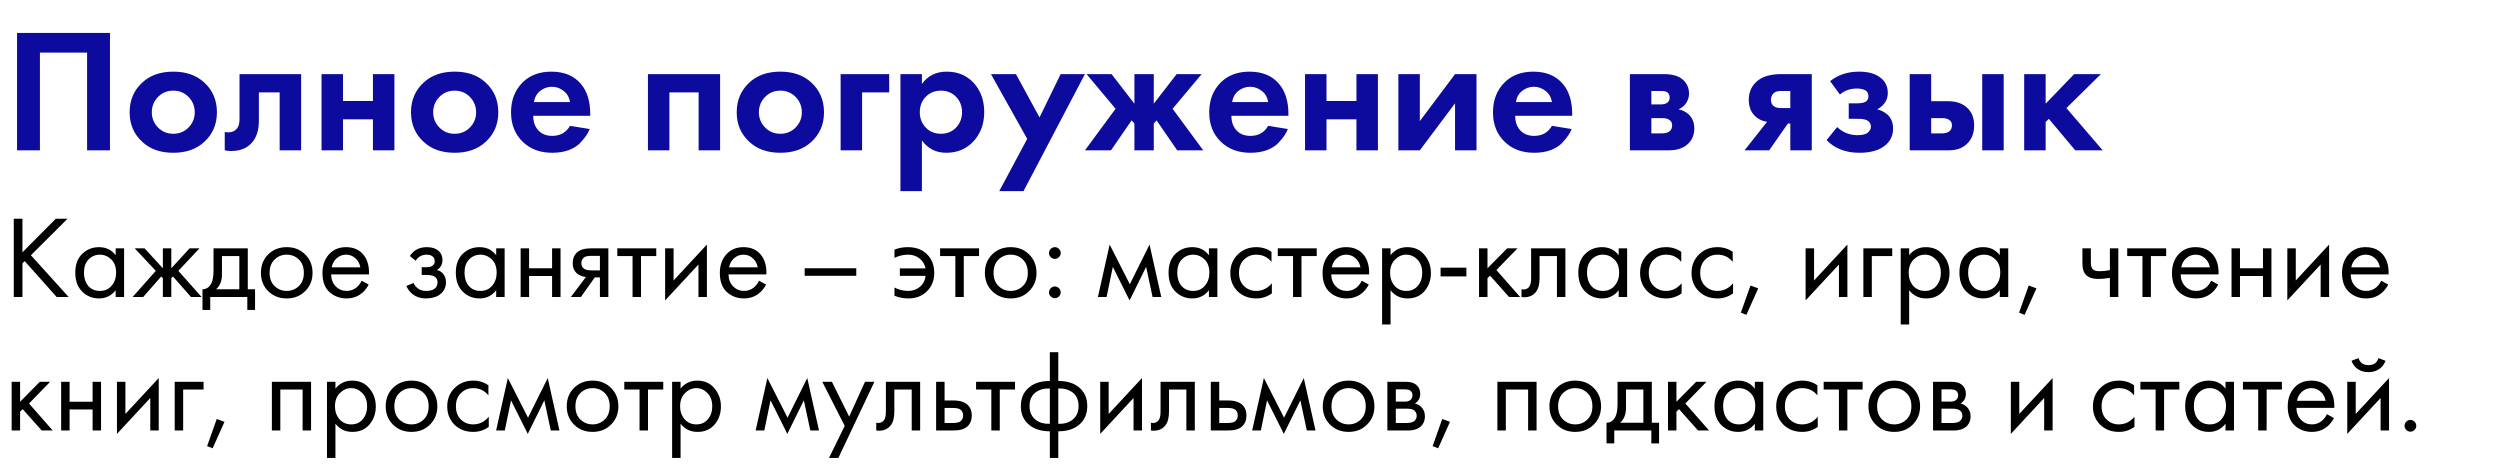
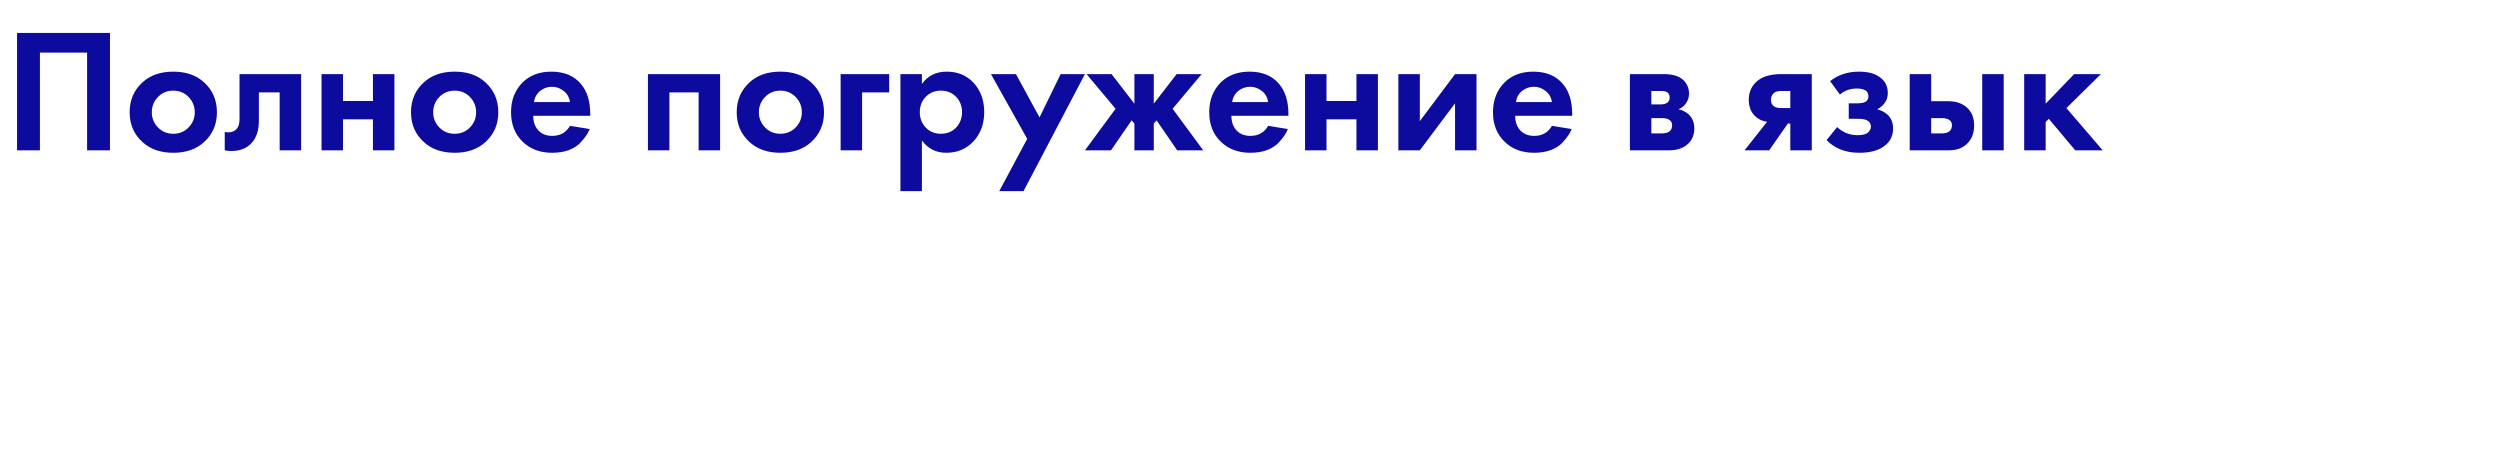
<svg xmlns="http://www.w3.org/2000/svg" width="487" height="91" viewBox="0 0 487 91" fill="none">
  <path d="M3.321 6.413H21.423V29.281H16.966V10.253H7.778V29.281H3.321V6.413ZM27.756 16.047C29.264 14.653 31.264 13.956 33.756 13.956C36.247 13.956 38.247 14.653 39.756 16.047C41.424 17.555 42.258 19.498 42.258 21.875C42.258 24.23 41.424 26.161 39.756 27.67C38.247 29.064 36.247 29.761 33.756 29.761C31.264 29.761 29.264 29.064 27.756 27.67C26.087 26.161 25.253 24.23 25.253 21.875C25.253 19.498 26.087 17.555 27.756 16.047ZM30.773 24.824C31.573 25.647 32.567 26.058 33.756 26.058C34.944 26.058 35.938 25.647 36.738 24.824C37.538 24.001 37.938 23.018 37.938 21.875C37.938 20.71 37.538 19.715 36.738 18.893C35.938 18.07 34.944 17.658 33.756 17.658C32.567 17.658 31.573 18.07 30.773 18.893C29.973 19.715 29.573 20.71 29.573 21.875C29.573 23.018 29.973 24.001 30.773 24.824ZM58.659 14.435V29.281H54.476V18.001H50.431V23.453C50.431 25.373 49.962 26.835 49.025 27.841C48.088 28.893 46.751 29.418 45.014 29.418C44.556 29.418 44.145 29.373 43.779 29.281V25.715C44.054 25.761 44.271 25.784 44.431 25.784C45.185 25.784 45.756 25.544 46.145 25.064C46.488 24.653 46.659 24.024 46.659 23.178V14.435H58.659ZM62.636 29.281V14.435H66.819V19.681H72.648V14.435H76.831V29.281H72.648V23.247H66.819V29.281H62.636ZM82.566 16.047C84.074 14.653 86.074 13.956 88.566 13.956C91.057 13.956 93.057 14.653 94.566 16.047C96.234 17.555 97.069 19.498 97.069 21.875C97.069 24.23 96.234 26.161 94.566 27.67C93.057 29.064 91.057 29.761 88.566 29.761C86.074 29.761 84.074 29.064 82.566 27.67C80.897 26.161 80.063 24.23 80.063 21.875C80.063 19.498 80.897 17.555 82.566 16.047ZM85.583 24.824C86.383 25.647 87.377 26.058 88.566 26.058C89.754 26.058 90.749 25.647 91.549 24.824C92.349 24.001 92.749 23.018 92.749 21.875C92.749 20.71 92.349 19.715 91.549 18.893C90.749 18.07 89.754 17.658 88.566 17.658C87.377 17.658 86.383 18.07 85.583 18.893C84.783 19.715 84.383 20.71 84.383 21.875C84.383 23.018 84.783 24.001 85.583 24.824ZM111.035 24.515L114.875 25.133C114.715 25.544 114.498 25.956 114.224 26.367C113.972 26.756 113.572 27.247 113.024 27.841C112.475 28.413 111.732 28.881 110.795 29.247C109.858 29.59 108.784 29.761 107.572 29.761C105.241 29.761 103.344 29.064 101.881 27.67C100.327 26.207 99.55 24.276 99.55 21.875C99.55 19.498 100.304 17.555 101.812 16.047C103.23 14.653 105.092 13.956 107.401 13.956C109.915 13.956 111.847 14.767 113.195 16.39C114.384 17.807 114.978 19.75 114.978 22.218V22.561H103.87C103.87 23.567 104.11 24.401 104.59 25.064C105.275 26.001 106.27 26.47 107.572 26.47C109.127 26.47 110.281 25.818 111.035 24.515ZM104.007 19.887H111.035C110.875 18.927 110.452 18.195 109.767 17.693C109.104 17.167 108.35 16.904 107.504 16.904C106.681 16.904 105.927 17.167 105.241 17.693C104.578 18.218 104.167 18.95 104.007 19.887ZM126.219 14.435H140.276V29.281H136.093V18.001H130.402V29.281H126.219V14.435ZM146.014 16.047C147.523 14.653 149.523 13.956 152.014 13.956C154.506 13.956 156.506 14.653 158.014 16.047C159.683 17.555 160.517 19.498 160.517 21.875C160.517 24.23 159.683 26.161 158.014 27.67C156.506 29.064 154.506 29.761 152.014 29.761C149.523 29.761 147.523 29.064 146.014 27.67C144.346 26.161 143.512 24.23 143.512 21.875C143.512 19.498 144.346 17.555 146.014 16.047ZM149.032 24.824C149.832 25.647 150.826 26.058 152.014 26.058C153.203 26.058 154.197 25.647 154.997 24.824C155.797 24.001 156.197 23.018 156.197 21.875C156.197 20.71 155.797 19.715 154.997 18.893C154.197 18.07 153.203 17.658 152.014 17.658C150.826 17.658 149.832 18.07 149.032 18.893C148.232 19.715 147.832 20.71 147.832 21.875C147.832 23.018 148.232 24.001 149.032 24.824ZM163.753 29.281V14.435H173.215V18.001H167.935V29.281H163.753ZM179.587 27.361V37.236H175.404V14.435H179.587V16.355C180.73 14.755 182.341 13.956 184.421 13.956C186.593 13.956 188.353 14.698 189.701 16.184C191.05 17.67 191.724 19.555 191.724 21.841C191.724 24.127 191.027 26.024 189.633 27.533C188.261 29.018 186.49 29.761 184.319 29.761C182.33 29.761 180.753 28.961 179.587 27.361ZM186.239 18.858C185.461 18.058 184.479 17.658 183.29 17.658C182.101 17.658 181.119 18.058 180.341 18.858C179.564 19.658 179.176 20.653 179.176 21.841C179.176 23.03 179.564 24.035 180.341 24.858C181.119 25.658 182.101 26.058 183.29 26.058C184.479 26.058 185.461 25.658 186.239 24.858C187.016 24.035 187.404 23.03 187.404 21.841C187.404 20.653 187.016 19.658 186.239 18.858ZM194.649 37.236L200.101 27.053L193.038 14.435H197.906L202.501 22.87L206.615 14.435H211.346L199.381 37.236H194.649ZM220.984 14.435H224.755V20.195L229.212 14.435H234.081L228.424 21.19L234.389 29.281H229.315L225.304 23.453L224.755 24.07V29.281H220.984V24.07L220.435 23.453L216.424 29.281H211.349L217.315 21.19L211.658 14.435H216.527L220.984 20.195V14.435ZM247.04 24.515L250.88 25.133C250.72 25.544 250.503 25.956 250.228 26.367C249.977 26.756 249.577 27.247 249.028 27.841C248.48 28.413 247.737 28.881 246.8 29.247C245.863 29.59 244.788 29.761 243.577 29.761C241.245 29.761 239.348 29.064 237.885 27.67C236.331 26.207 235.554 24.276 235.554 21.875C235.554 19.498 236.308 17.555 237.817 16.047C239.234 14.653 241.097 13.956 243.405 13.956C245.92 13.956 247.851 14.767 249.2 16.39C250.388 17.807 250.983 19.75 250.983 22.218V22.561H239.874C239.874 23.567 240.114 24.401 240.594 25.064C241.28 26.001 242.274 26.47 243.577 26.47C245.131 26.47 246.285 25.818 247.04 24.515ZM240.011 19.887H247.04C246.88 18.927 246.457 18.195 245.771 17.693C245.108 17.167 244.354 16.904 243.508 16.904C242.685 16.904 241.931 17.167 241.245 17.693C240.583 18.218 240.171 18.95 240.011 19.887ZM254.221 29.281V14.435H258.404V19.681H264.233V14.435H268.416V29.281H264.233V23.247H258.404V29.281H254.221ZM272.402 14.435H276.585V23.59L283.442 14.435H287.625V29.281H283.442V20.127L276.585 29.281H272.402V14.435ZM302.319 24.515L306.159 25.133C305.999 25.544 305.782 25.956 305.507 26.367C305.256 26.756 304.856 27.247 304.307 27.841C303.759 28.413 303.016 28.881 302.079 29.247C301.142 29.59 300.067 29.761 298.856 29.761C296.524 29.761 294.627 29.064 293.164 27.67C291.61 26.207 290.833 24.276 290.833 21.875C290.833 19.498 291.587 17.555 293.096 16.047C294.513 14.653 296.376 13.956 298.684 13.956C301.199 13.956 303.13 14.767 304.479 16.39C305.667 17.807 306.262 19.75 306.262 22.218V22.561H295.153C295.153 23.567 295.393 24.401 295.873 25.064C296.559 26.001 297.553 26.47 298.856 26.47C300.41 26.47 301.564 25.818 302.319 24.515ZM295.29 19.887H302.319C302.159 18.927 301.736 18.195 301.05 17.693C300.387 17.167 299.633 16.904 298.787 16.904C297.964 16.904 297.21 17.167 296.524 17.693C295.862 18.218 295.45 18.95 295.29 19.887ZM317.503 14.435H324.051C325.628 14.435 326.805 14.733 327.583 15.327C328.543 16.058 329.023 17.03 329.023 18.241C329.023 18.881 328.84 19.487 328.474 20.058C328.131 20.607 327.628 21.018 326.965 21.293C327.697 21.43 328.348 21.75 328.92 22.253C329.674 22.938 330.051 23.864 330.051 25.03C330.051 26.424 329.525 27.521 328.474 28.321C327.605 28.961 326.497 29.281 325.148 29.281H317.503V14.435ZM321.685 20.333H323.605C324.04 20.333 324.405 20.241 324.703 20.058C325.068 19.83 325.251 19.487 325.251 19.03C325.251 18.55 325.091 18.195 324.771 17.967C324.543 17.807 324.131 17.727 323.537 17.727H321.685V20.333ZM321.685 25.99H323.64C324.348 25.99 324.863 25.864 325.183 25.613C325.548 25.338 325.731 24.938 325.731 24.413C325.731 23.933 325.548 23.578 325.183 23.35C324.863 23.121 324.383 23.007 323.743 23.007H321.685V25.99ZM339.838 29.281L344.227 23.727C343.267 23.59 342.467 23.201 341.827 22.561C341.049 21.784 340.661 20.733 340.661 19.407C340.661 17.875 341.255 16.63 342.444 15.67C343.495 14.847 345.027 14.435 347.038 14.435H352.935V29.281H348.752V24.07H348.272L344.638 29.281H339.838ZM348.752 21.053V17.727H346.935C346.295 17.727 345.827 17.864 345.529 18.138C345.164 18.481 344.981 18.916 344.981 19.441C344.981 19.99 345.164 20.401 345.529 20.675C345.849 20.927 346.318 21.053 346.935 21.053H348.752ZM358.42 18.413L356.5 15.807C358.054 14.573 359.928 13.956 362.122 13.956C363.791 13.956 365.105 14.287 366.065 14.95C367.185 15.704 367.745 16.756 367.745 18.104C367.745 19.476 367.06 20.538 365.688 21.293C366.42 21.476 367.071 21.807 367.642 22.287C368.397 22.973 368.774 23.887 368.774 25.03C368.774 26.47 368.202 27.613 367.06 28.458C365.917 29.327 364.294 29.761 362.191 29.761C359.54 29.761 357.414 28.938 355.814 27.293L357.871 24.756C358.991 25.807 360.317 26.333 361.848 26.333C362.808 26.333 363.482 26.161 363.871 25.818C364.26 25.476 364.454 25.087 364.454 24.653C364.454 24.104 364.191 23.693 363.665 23.418C363.3 23.235 362.705 23.144 361.882 23.144H360.134V20.127H361.814C362.568 20.127 363.117 20.013 363.46 19.784C363.802 19.555 363.974 19.213 363.974 18.756C363.974 17.75 363.22 17.247 361.711 17.247C360.431 17.247 359.334 17.636 358.42 18.413ZM372.011 14.435H376.194V19.715H379.451C381.189 19.715 382.514 20.218 383.429 21.224C384.183 22.024 384.56 23.087 384.56 24.413C384.56 26.035 384.034 27.293 382.983 28.184C382.137 28.916 381.029 29.281 379.657 29.281H372.011V14.435ZM376.194 25.99H378.149C378.857 25.99 379.371 25.864 379.691 25.613C380.057 25.338 380.24 24.938 380.24 24.413C380.24 23.933 380.057 23.578 379.691 23.35C379.371 23.121 378.891 23.007 378.251 23.007H376.194V25.99ZM386.137 14.435H390.32V29.281H386.137V14.435ZM394.311 14.435H398.493V20.195L404.048 14.435H409.259L402.539 21.053L409.602 29.281H404.253L399.111 23.144L398.493 23.761V29.281H394.311V14.435Z" fill="#0D0B9D" />
-   <path d="M4.372 42.614V49.151L10.863 42.614H13.149L6.018 49.722L13.378 57.859H11.046L4.806 50.865L4.372 51.299V57.859H2.681V42.614H4.372ZM22.529 49.722V48.374H24.174V57.859H22.529V56.534C21.706 57.6 20.624 58.134 19.283 58.134C18.003 58.134 16.913 57.692 16.015 56.808C15.115 55.924 14.666 54.69 14.666 53.105C14.666 51.551 15.108 50.339 15.992 49.471C16.891 48.587 17.988 48.145 19.283 48.145C20.654 48.145 21.736 48.671 22.529 49.722ZM19.466 49.608C18.597 49.608 17.858 49.92 17.249 50.545C16.654 51.155 16.357 52.008 16.357 53.105C16.357 54.157 16.632 55.017 17.18 55.688C17.744 56.343 18.506 56.671 19.466 56.671C20.426 56.671 21.188 56.328 21.752 55.642C22.331 54.956 22.62 54.118 22.62 53.128C22.62 52 22.3 51.132 21.66 50.522C21.02 49.913 20.289 49.608 19.466 49.608ZM31.726 48.374H33.371V52.259L36.937 48.374H38.857L34.743 52.762L39.269 57.859H37.212L33.691 53.859L33.371 54.179V57.859H31.726V54.179L31.406 53.859L27.886 57.859H25.829L30.354 52.762L26.24 48.374H28.16L31.726 52.259V48.374ZM41.593 48.374H48.267V56.351H49.685V60.374H48.176V57.859H40.953V60.374H39.445V56.351C40.237 56.336 40.824 55.924 41.205 55.117C41.464 54.583 41.593 53.745 41.593 52.602V48.374ZM46.622 56.351V49.882H43.239V53.448C43.239 54.713 42.858 55.68 42.096 56.351H46.622ZM59.444 56.717C58.499 57.661 57.303 58.134 55.855 58.134C54.408 58.134 53.204 57.661 52.244 56.717C51.299 55.772 50.827 54.583 50.827 53.151C50.827 51.703 51.299 50.507 52.244 49.562C53.204 48.617 54.408 48.145 55.855 48.145C57.303 48.145 58.499 48.617 59.444 49.562C60.404 50.507 60.884 51.703 60.884 53.151C60.884 54.583 60.404 55.772 59.444 56.717ZM58.209 50.545C57.569 49.92 56.785 49.608 55.855 49.608C54.926 49.608 54.133 49.928 53.478 50.568C52.838 51.193 52.518 52.054 52.518 53.151C52.518 54.248 52.846 55.109 53.501 55.734C54.156 56.358 54.941 56.671 55.855 56.671C56.77 56.671 57.554 56.358 58.209 55.734C58.865 55.109 59.192 54.248 59.192 53.151C59.192 52.038 58.865 51.17 58.209 50.545ZM70.448 54.682L71.819 55.437C71.499 56.046 71.11 56.556 70.653 56.968C69.785 57.745 68.733 58.134 67.499 58.134C66.219 58.134 65.114 57.722 64.185 56.899C63.27 56.061 62.813 54.819 62.813 53.174C62.813 51.726 63.225 50.53 64.047 49.585C64.886 48.625 66.006 48.145 67.407 48.145C68.992 48.145 70.189 48.724 70.996 49.882C71.636 50.797 71.933 51.985 71.888 53.448H64.505C64.52 54.408 64.817 55.185 65.396 55.779C65.975 56.374 66.684 56.671 67.522 56.671C68.269 56.671 68.916 56.442 69.465 55.985C69.891 55.619 70.219 55.185 70.448 54.682ZM64.619 52.077H70.196C70.059 51.33 69.731 50.736 69.213 50.294C68.71 49.837 68.109 49.608 67.407 49.608C66.722 49.608 66.112 49.844 65.579 50.316C65.061 50.774 64.741 51.36 64.619 52.077ZM80.981 50.797L79.838 49.859C80.204 49.326 80.608 48.93 81.05 48.671C81.644 48.32 82.337 48.145 83.13 48.145C84.09 48.145 84.836 48.366 85.37 48.808C85.918 49.28 86.192 49.882 86.192 50.614C86.192 51.498 85.834 52.16 85.118 52.602C85.575 52.709 85.941 52.915 86.215 53.219C86.657 53.692 86.878 54.271 86.878 54.956C86.878 55.977 86.467 56.793 85.644 57.402C84.974 57.89 84.074 58.134 82.947 58.134C81.941 58.134 81.095 57.867 80.41 57.334C79.892 56.953 79.472 56.412 79.153 55.711L80.57 55.117C80.737 55.543 81.019 55.901 81.415 56.191C81.842 56.511 82.36 56.671 82.97 56.671C83.686 56.671 84.219 56.549 84.57 56.305C85.012 56.016 85.233 55.574 85.233 54.979C85.233 54.492 85.042 54.126 84.661 53.882C84.341 53.669 83.823 53.562 83.107 53.562H82.147V52.054H82.947C83.526 52.054 83.937 51.97 84.181 51.802C84.516 51.589 84.684 51.299 84.684 50.934C84.684 50.507 84.547 50.179 84.272 49.951C84.013 49.722 83.61 49.608 83.061 49.608C82.589 49.608 82.154 49.73 81.758 49.974C81.423 50.187 81.164 50.461 80.981 50.797ZM96.658 49.722V48.374H98.304V57.859H96.658V56.534C95.835 57.6 94.754 58.134 93.412 58.134C92.132 58.134 91.043 57.692 90.144 56.808C89.245 55.924 88.795 54.69 88.795 53.105C88.795 51.551 89.237 50.339 90.121 49.471C91.02 48.587 92.117 48.145 93.412 48.145C94.784 48.145 95.866 48.671 96.658 49.722ZM93.595 49.608C92.727 49.608 91.988 49.92 91.378 50.545C90.784 51.155 90.487 52.008 90.487 53.105C90.487 54.157 90.761 55.017 91.31 55.688C91.874 56.343 92.635 56.671 93.595 56.671C94.555 56.671 95.317 56.328 95.881 55.642C96.46 54.956 96.75 54.118 96.75 53.128C96.75 52 96.43 51.132 95.79 50.522C95.15 49.913 94.418 49.608 93.595 49.608ZM101.421 57.859V48.374H103.067V52.259H107.547V48.374H109.192V57.859H107.547V53.768H103.067V57.859H101.421ZM111.194 57.859L114.143 53.951C114.051 53.951 113.922 53.936 113.754 53.905C113.602 53.875 113.373 53.798 113.069 53.676C112.764 53.555 112.512 53.395 112.314 53.197C111.811 52.724 111.56 52.092 111.56 51.299C111.56 50.4 111.842 49.692 112.406 49.174C112.97 48.64 113.899 48.374 115.194 48.374H118.509V57.859H116.863V54.042H115.857L113.16 57.859H111.194ZM116.863 52.671V49.837H115.331C114.615 49.837 114.12 49.92 113.846 50.088C113.45 50.347 113.251 50.736 113.251 51.254C113.251 51.772 113.45 52.153 113.846 52.397C114.135 52.579 114.623 52.671 115.309 52.671H116.863ZM127.839 49.882H124.868V57.859H123.222V49.882H120.25V48.374H127.839V49.882ZM129.568 48.374H131.214V54.636L137.705 47.642V57.859H136.06V51.528L129.568 58.522V48.374ZM147.858 54.682L149.23 55.437C148.91 56.046 148.521 56.556 148.064 56.968C147.195 57.745 146.144 58.134 144.91 58.134C143.63 58.134 142.525 57.722 141.595 56.899C140.681 56.061 140.224 54.819 140.224 53.174C140.224 51.726 140.635 50.53 141.458 49.585C142.296 48.625 143.416 48.145 144.818 48.145C146.403 48.145 147.599 48.724 148.407 49.882C149.047 50.797 149.344 51.985 149.298 53.448H141.915C141.931 54.408 142.228 55.185 142.807 55.779C143.386 56.374 144.094 56.671 144.933 56.671C145.679 56.671 146.327 56.442 146.875 55.985C147.302 55.619 147.63 55.185 147.858 54.682ZM142.03 52.077H147.607C147.47 51.33 147.142 50.736 146.624 50.294C146.121 49.837 145.519 49.608 144.818 49.608C144.133 49.608 143.523 49.844 142.99 50.316C142.472 50.774 142.152 51.36 142.03 52.077ZM156.746 53.722V52.259H166.803V53.722H156.746ZM174.242 50.225V48.625C175.034 48.305 175.895 48.145 176.825 48.145C178.425 48.145 179.682 48.61 180.596 49.539C181.526 50.469 181.99 51.68 181.99 53.174C181.99 54.621 181.518 55.81 180.573 56.739C179.644 57.669 178.432 58.134 176.939 58.134C175.994 58.134 175.095 57.958 174.242 57.608V56.008C175.08 56.45 175.971 56.671 176.916 56.671C177.8 56.671 178.562 56.404 179.202 55.871C179.842 55.322 180.208 54.614 180.299 53.745H175.293V52.282H180.299C180.116 51.444 179.712 50.789 179.088 50.316C178.463 49.844 177.731 49.608 176.893 49.608C176.009 49.608 175.126 49.814 174.242 50.225ZM190.718 49.882H187.747V57.859H186.101V49.882H183.13V48.374H190.718V49.882ZM200.471 56.717C199.526 57.661 198.33 58.134 196.882 58.134C195.434 58.134 194.231 57.661 193.271 56.717C192.326 55.772 191.853 54.583 191.853 53.151C191.853 51.703 192.326 50.507 193.271 49.562C194.231 48.617 195.434 48.145 196.882 48.145C198.33 48.145 199.526 48.617 200.471 49.562C201.431 50.507 201.911 51.703 201.911 53.151C201.911 54.583 201.431 55.772 200.471 56.717ZM199.236 50.545C198.596 49.92 197.812 49.608 196.882 49.608C195.952 49.608 195.16 49.928 194.505 50.568C193.865 51.193 193.545 52.054 193.545 53.151C193.545 54.248 193.872 55.109 194.528 55.734C195.183 56.358 195.968 56.671 196.882 56.671C197.796 56.671 198.581 56.358 199.236 55.734C199.892 55.109 200.219 54.248 200.219 53.151C200.219 52.038 199.892 51.17 199.236 50.545ZM204.686 50.088C204.457 49.859 204.343 49.593 204.343 49.288C204.343 48.983 204.457 48.717 204.686 48.488C204.914 48.259 205.181 48.145 205.486 48.145C205.79 48.145 206.057 48.259 206.286 48.488C206.514 48.717 206.629 48.983 206.629 49.288C206.629 49.593 206.514 49.859 206.286 50.088C206.057 50.316 205.79 50.431 205.486 50.431C205.181 50.431 204.914 50.316 204.686 50.088ZM204.686 57.745C204.457 57.517 204.343 57.25 204.343 56.945C204.343 56.64 204.457 56.374 204.686 56.145C204.914 55.916 205.181 55.802 205.486 55.802C205.79 55.802 206.057 55.916 206.286 56.145C206.514 56.374 206.629 56.64 206.629 56.945C206.629 57.25 206.514 57.517 206.286 57.745C206.057 57.974 205.79 58.088 205.486 58.088C205.181 58.088 204.914 57.974 204.686 57.745ZM213.873 57.859L216.159 47.642L220.09 55.368L223.93 47.642L226.216 57.859H224.524L223.267 51.985L220.044 58.522L216.776 51.985L215.564 57.859H213.873ZM235.498 49.722V48.374H237.143V57.859H235.498V56.534C234.675 57.6 233.593 58.134 232.252 58.134C230.972 58.134 229.882 57.692 228.983 56.808C228.084 55.924 227.635 54.69 227.635 53.105C227.635 51.551 228.077 50.339 228.96 49.471C229.859 48.587 230.957 48.145 232.252 48.145C233.623 48.145 234.705 48.671 235.498 49.722ZM232.435 49.608C231.566 49.608 230.827 49.92 230.218 50.545C229.623 51.155 229.326 52.008 229.326 53.105C229.326 54.157 229.6 55.017 230.149 55.688C230.713 56.343 231.475 56.671 232.435 56.671C233.395 56.671 234.157 56.328 234.72 55.642C235.299 54.956 235.589 54.118 235.589 53.128C235.589 52 235.269 51.132 234.629 50.522C233.989 49.913 233.258 49.608 232.435 49.608ZM247.689 49.059V51.025C246.942 50.08 245.952 49.608 244.717 49.608C243.788 49.608 242.995 49.928 242.34 50.568C241.685 51.193 241.357 52.054 241.357 53.151C241.357 54.248 241.685 55.109 242.34 55.734C242.995 56.358 243.78 56.671 244.694 56.671C245.914 56.671 246.934 56.176 247.757 55.185V57.151C246.858 57.806 245.853 58.134 244.74 58.134C243.262 58.134 242.043 57.669 241.083 56.739C240.138 55.795 239.666 54.606 239.666 53.174C239.666 51.726 240.146 50.53 241.106 49.585C242.066 48.625 243.277 48.145 244.74 48.145C245.837 48.145 246.82 48.45 247.689 49.059ZM256.5 49.882H253.528V57.859H251.883V49.882H248.911V48.374H256.5V49.882ZM265.269 54.682L266.64 55.437C266.32 56.046 265.932 56.556 265.475 56.968C264.606 57.745 263.555 58.134 262.32 58.134C261.04 58.134 259.936 57.722 259.006 56.899C258.092 56.061 257.635 54.819 257.635 53.174C257.635 51.726 258.046 50.53 258.869 49.585C259.707 48.625 260.827 48.145 262.229 48.145C263.814 48.145 265.01 48.724 265.818 49.882C266.458 50.797 266.755 51.985 266.709 53.448H259.326C259.341 54.408 259.638 55.185 260.218 55.779C260.797 56.374 261.505 56.671 262.343 56.671C263.09 56.671 263.738 56.442 264.286 55.985C264.713 55.619 265.04 55.185 265.269 54.682ZM259.44 52.077H265.018C264.88 51.33 264.553 50.736 264.035 50.294C263.532 49.837 262.93 49.608 262.229 49.608C261.543 49.608 260.934 49.844 260.4 50.316C259.882 50.774 259.562 51.36 259.44 52.077ZM270.879 56.534V63.208H269.233V48.374H270.879V49.699C271.717 48.663 272.799 48.145 274.125 48.145C275.542 48.145 276.662 48.648 277.485 49.654C278.323 50.644 278.742 51.818 278.742 53.174C278.742 54.545 278.331 55.718 277.508 56.694C276.685 57.654 275.58 58.134 274.193 58.134C272.807 58.134 271.702 57.6 270.879 56.534ZM273.965 56.671C274.894 56.671 275.641 56.336 276.205 55.665C276.769 54.979 277.051 54.149 277.051 53.174C277.051 52.077 276.738 51.208 276.113 50.568C275.489 49.928 274.765 49.608 273.942 49.608C273.119 49.608 272.388 49.928 271.748 50.568C271.108 51.208 270.788 52.069 270.788 53.151C270.788 54.141 271.077 54.979 271.656 55.665C272.251 56.336 273.02 56.671 273.965 56.671ZM280.625 53.837V52.145H285.653V53.837H280.625ZM288.117 48.374H289.763V52.259L293.603 48.374H295.614L291.5 52.602L296.117 57.859H293.969L290.266 53.699L289.763 54.179V57.859H288.117V48.374ZM304.937 48.374V57.859H303.292V49.882H299.909V54.157C299.909 55.391 299.665 56.305 299.177 56.899C298.629 57.57 297.867 57.905 296.892 57.905C296.77 57.905 296.602 57.89 296.389 57.859V56.351C296.541 56.381 296.663 56.397 296.755 56.397C297.288 56.397 297.684 56.191 297.943 55.779C298.156 55.444 298.263 54.903 298.263 54.157V48.374H304.937ZM315.319 49.722V48.374H316.965V57.859H315.319V56.534C314.496 57.6 313.414 58.134 312.073 58.134C310.793 58.134 309.704 57.692 308.805 56.808C307.906 55.924 307.456 54.69 307.456 53.105C307.456 51.551 307.898 50.339 308.782 49.471C309.681 48.587 310.778 48.145 312.073 48.145C313.445 48.145 314.527 48.671 315.319 49.722ZM312.256 49.608C311.388 49.608 310.648 49.92 310.039 50.545C309.445 51.155 309.148 52.008 309.148 53.105C309.148 54.157 309.422 55.017 309.97 55.688C310.534 56.343 311.296 56.671 312.256 56.671C313.216 56.671 313.978 56.328 314.542 55.642C315.121 54.956 315.41 54.118 315.41 53.128C315.41 52 315.09 51.132 314.45 50.522C313.81 49.913 313.079 49.608 312.256 49.608ZM327.51 49.059V51.025C326.764 50.08 325.773 49.608 324.539 49.608C323.609 49.608 322.817 49.928 322.162 50.568C321.506 51.193 321.179 52.054 321.179 53.151C321.179 54.248 321.506 55.109 322.162 55.734C322.817 56.358 323.602 56.671 324.516 56.671C325.735 56.671 326.756 56.176 327.579 55.185V57.151C326.68 57.806 325.674 58.134 324.562 58.134C323.084 58.134 321.864 57.669 320.904 56.739C319.96 55.795 319.487 54.606 319.487 53.174C319.487 51.726 319.967 50.53 320.927 49.585C321.887 48.625 323.099 48.145 324.562 48.145C325.659 48.145 326.642 48.45 327.51 49.059ZM337.533 49.059V51.025C336.786 50.08 335.795 49.608 334.561 49.608C333.632 49.608 332.839 49.928 332.184 50.568C331.529 51.193 331.201 52.054 331.201 53.151C331.201 54.248 331.529 55.109 332.184 55.734C332.839 56.358 333.624 56.671 334.538 56.671C335.757 56.671 336.778 56.176 337.601 55.185V57.151C336.702 57.806 335.696 58.134 334.584 58.134C333.106 58.134 331.887 57.669 330.927 56.739C329.982 55.795 329.51 54.606 329.51 53.174C329.51 51.726 329.99 50.53 330.95 49.585C331.91 48.625 333.121 48.145 334.584 48.145C335.681 48.145 336.664 48.45 337.533 49.059ZM339.121 60.899L340.995 55.619L342.503 56.168L340.195 61.334L339.121 60.899ZM351.733 48.374H353.379V54.636L359.871 47.642V57.859H358.225V51.528L351.733 58.522V48.374ZM362.983 57.859V48.374H368.606V49.882H364.629V57.859H362.983ZM371.906 56.534V63.208H370.26V48.374H371.906V49.699C372.744 48.663 373.826 48.145 375.152 48.145C376.569 48.145 377.689 48.648 378.512 49.654C379.35 50.644 379.769 51.818 379.769 53.174C379.769 54.545 379.357 55.718 378.535 56.694C377.712 57.654 376.607 58.134 375.22 58.134C373.834 58.134 372.729 57.6 371.906 56.534ZM374.992 56.671C375.921 56.671 376.668 56.336 377.232 55.665C377.795 54.979 378.077 54.149 378.077 53.174C378.077 52.077 377.765 51.208 377.14 50.568C376.515 49.928 375.792 49.608 374.969 49.608C374.146 49.608 373.415 49.928 372.775 50.568C372.135 51.208 371.815 52.069 371.815 53.151C371.815 54.141 372.104 54.979 372.683 55.665C373.277 56.336 374.047 56.671 374.992 56.671ZM389.56 49.722V48.374H391.206V57.859H389.56V56.534C388.737 57.6 387.655 58.134 386.314 58.134C385.034 58.134 383.945 57.692 383.046 56.808C382.147 55.924 381.697 54.69 381.697 53.105C381.697 51.551 382.139 50.339 383.023 49.471C383.922 48.587 385.019 48.145 386.314 48.145C387.686 48.145 388.768 48.671 389.56 49.722ZM386.497 49.608C385.629 49.608 384.89 49.92 384.28 50.545C383.686 51.155 383.389 52.008 383.389 53.105C383.389 54.157 383.663 55.017 384.211 55.688C384.775 56.343 385.537 56.671 386.497 56.671C387.457 56.671 388.219 56.328 388.783 55.642C389.362 54.956 389.651 54.118 389.651 53.128C389.651 52 389.331 51.132 388.691 50.522C388.051 49.913 387.32 49.608 386.497 49.608ZM393.317 60.899L395.191 55.619L396.7 56.168L394.391 61.334L393.317 60.899ZM411.004 57.859V54.134C410.105 54.271 409.358 54.339 408.764 54.339C407.728 54.339 406.958 54.111 406.456 53.654C405.922 53.181 405.656 52.404 405.656 51.322V48.374H407.301V51.094C407.301 51.612 407.37 51.985 407.507 52.214C407.72 52.625 408.2 52.831 408.947 52.831C409.617 52.831 410.303 52.762 411.004 52.625V48.374H412.65V57.859H411.004ZM421.968 49.882H418.997V57.859H417.351V49.882H414.38V48.374H421.968V49.882ZM430.738 54.682L432.109 55.437C431.789 56.046 431.401 56.556 430.943 56.968C430.075 57.745 429.023 58.134 427.789 58.134C426.509 58.134 425.404 57.722 424.475 56.899C423.561 56.061 423.103 54.819 423.103 53.174C423.103 51.726 423.515 50.53 424.338 49.585C425.176 48.625 426.296 48.145 427.698 48.145C429.282 48.145 430.479 48.724 431.286 49.882C431.926 50.797 432.223 51.985 432.178 53.448H424.795C424.81 54.408 425.107 55.185 425.686 55.779C426.265 56.374 426.974 56.671 427.812 56.671C428.559 56.671 429.206 56.442 429.755 55.985C430.182 55.619 430.509 55.185 430.738 54.682ZM424.909 52.077H430.486C430.349 51.33 430.022 50.736 429.503 50.294C429.001 49.837 428.399 49.608 427.698 49.608C427.012 49.608 426.402 49.844 425.869 50.316C425.351 50.774 425.031 51.36 424.909 52.077ZM434.702 57.859V48.374H436.348V52.259H440.828V48.374H442.474V57.859H440.828V53.768H436.348V57.859H434.702ZM445.573 48.374H447.218V54.636L453.71 47.642V57.859H452.064V51.528L445.573 58.522V48.374ZM463.863 54.682L465.234 55.437C464.914 56.046 464.526 56.556 464.068 56.968C463.2 57.745 462.148 58.134 460.914 58.134C459.634 58.134 458.529 57.722 457.6 56.899C456.686 56.061 456.228 54.819 456.228 53.174C456.228 51.726 456.64 50.53 457.463 49.585C458.301 48.625 459.421 48.145 460.823 48.145C462.407 48.145 463.604 48.724 464.411 49.882C465.051 50.797 465.348 51.985 465.303 53.448H457.92C457.935 54.408 458.232 55.185 458.811 55.779C459.39 56.374 460.099 56.671 460.937 56.671C461.684 56.671 462.331 56.442 462.88 55.985C463.307 55.619 463.634 55.185 463.863 54.682ZM458.034 52.077H463.611C463.474 51.33 463.147 50.736 462.628 50.294C462.126 49.837 461.524 49.608 460.823 49.608C460.137 49.608 459.527 49.844 458.994 50.316C458.476 50.774 458.156 51.36 458.034 52.077ZM2.269 74.374H3.915V78.259L7.755 74.374H9.766L5.652 78.602L10.269 83.859H8.121L4.418 79.699L3.915 80.179V83.859H2.269V74.374ZM11.912 83.859V74.374H13.558V78.259H18.038V74.374H19.683V83.859H18.038V79.768H13.558V83.859H11.912ZM22.782 74.374H24.428V80.636L30.92 73.642V83.859H29.274V77.528L22.782 84.522V74.374ZM34.032 83.859V74.374H39.655V75.882H35.678V83.859H34.032ZM40.348 86.899L42.222 81.619L43.731 82.168L41.422 87.334L40.348 86.899ZM52.961 74.374H60.595V83.859H58.95V75.882H54.607V83.859H52.961V74.374ZM65.343 82.534V89.208H63.698V74.374H65.343V75.699C66.181 74.663 67.263 74.145 68.589 74.145C70.006 74.145 71.126 74.648 71.949 75.654C72.787 76.644 73.206 77.817 73.206 79.174C73.206 80.545 72.795 81.718 71.972 82.694C71.149 83.654 70.044 84.134 68.658 84.134C67.271 84.134 66.166 83.6 65.343 82.534ZM68.429 82.671C69.359 82.671 70.105 82.336 70.669 81.665C71.233 80.979 71.515 80.149 71.515 79.174C71.515 78.076 71.203 77.208 70.578 76.568C69.953 75.928 69.229 75.608 68.406 75.608C67.583 75.608 66.852 75.928 66.212 76.568C65.572 77.208 65.252 78.069 65.252 79.151C65.252 80.141 65.541 80.979 66.121 81.665C66.715 82.336 67.484 82.671 68.429 82.671ZM83.752 82.716C82.807 83.661 81.611 84.134 80.163 84.134C78.716 84.134 77.512 83.661 76.552 82.716C75.607 81.772 75.135 80.583 75.135 79.151C75.135 77.703 75.607 76.507 76.552 75.562C77.512 74.618 78.716 74.145 80.163 74.145C81.611 74.145 82.807 74.618 83.752 75.562C84.712 76.507 85.192 77.703 85.192 79.151C85.192 80.583 84.712 81.772 83.752 82.716ZM82.517 76.545C81.877 75.92 81.093 75.608 80.163 75.608C79.234 75.608 78.441 75.928 77.786 76.568C77.146 77.193 76.826 78.054 76.826 79.151C76.826 80.248 77.154 81.109 77.809 81.734C78.464 82.358 79.249 82.671 80.163 82.671C81.078 82.671 81.862 82.358 82.517 81.734C83.173 81.109 83.5 80.248 83.5 79.151C83.5 78.038 83.173 77.17 82.517 76.545ZM95.144 75.059V77.025C94.397 76.08 93.407 75.608 92.173 75.608C91.243 75.608 90.451 75.928 89.796 76.568C89.14 77.193 88.813 78.054 88.813 79.151C88.813 80.248 89.14 81.109 89.796 81.734C90.451 82.358 91.236 82.671 92.15 82.671C93.369 82.671 94.39 82.176 95.213 81.185V83.151C94.314 83.806 93.308 84.134 92.196 84.134C90.718 84.134 89.498 83.669 88.538 82.739C87.594 81.795 87.121 80.606 87.121 79.174C87.121 77.726 87.601 76.53 88.561 75.585C89.521 74.625 90.733 74.145 92.196 74.145C93.293 74.145 94.276 74.45 95.144 75.059ZM96.641 83.859L98.927 73.642L102.858 81.368L106.698 73.642L108.984 83.859H107.292L106.035 77.985L102.812 84.522L99.544 77.985L98.332 83.859H96.641ZM119.02 82.716C118.075 83.661 116.879 84.134 115.431 84.134C113.983 84.134 112.78 83.661 111.82 82.716C110.875 81.772 110.403 80.583 110.403 79.151C110.403 77.703 110.875 76.507 111.82 75.562C112.78 74.618 113.983 74.145 115.431 74.145C116.879 74.145 118.075 74.618 119.02 75.562C119.98 76.507 120.46 77.703 120.46 79.151C120.46 80.583 119.98 81.772 119.02 82.716ZM117.785 76.545C117.145 75.92 116.361 75.608 115.431 75.608C114.502 75.608 113.709 75.928 113.054 76.568C112.414 77.193 112.094 78.054 112.094 79.151C112.094 80.248 112.422 81.109 113.077 81.734C113.732 82.358 114.517 82.671 115.431 82.671C116.345 82.671 117.13 82.358 117.785 81.734C118.441 81.109 118.768 80.248 118.768 79.151C118.768 78.038 118.441 77.17 117.785 76.545ZM129.201 75.882H126.229V83.859H124.583V75.882H121.612V74.374H129.201V75.882ZM132.576 82.534V89.208H130.93V74.374H132.576V75.699C133.414 74.663 134.496 74.145 135.821 74.145C137.238 74.145 138.358 74.648 139.181 75.654C140.019 76.644 140.438 77.817 140.438 79.174C140.438 80.545 140.027 81.718 139.204 82.694C138.381 83.654 137.277 84.134 135.89 84.134C134.503 84.134 133.398 83.6 132.576 82.534ZM135.661 82.671C136.591 82.671 137.337 82.336 137.901 81.665C138.465 80.979 138.747 80.149 138.747 79.174C138.747 78.076 138.435 77.208 137.81 76.568C137.185 75.928 136.461 75.608 135.638 75.608C134.816 75.608 134.084 75.928 133.444 76.568C132.804 77.208 132.484 78.069 132.484 79.151C132.484 80.141 132.774 80.979 133.353 81.665C133.947 82.336 134.717 82.671 135.661 82.671ZM147.199 83.859L149.484 73.642L153.416 81.368L157.256 73.642L159.542 83.859H157.85L156.593 77.985L153.37 84.522L150.102 77.985L148.89 83.859H147.199ZM161.486 89.208L164.549 82.968L160.183 74.374H162.058L165.418 81.162L168.503 74.374H170.332L163.315 89.208H161.486ZM179.245 74.374V83.859H177.6V75.882H174.217V80.156C174.217 81.391 173.973 82.305 173.485 82.899C172.937 83.57 172.175 83.905 171.2 83.905C171.078 83.905 170.91 83.89 170.697 83.859V82.351C170.849 82.381 170.971 82.397 171.063 82.397C171.596 82.397 171.992 82.191 172.251 81.779C172.464 81.444 172.571 80.903 172.571 80.156V74.374H179.245ZM182.358 83.859V74.374H184.004V78.008H185.696C187.006 78.008 187.966 78.32 188.576 78.945C189.063 79.433 189.307 80.096 189.307 80.934C189.307 81.817 189.025 82.526 188.461 83.059C187.897 83.593 186.968 83.859 185.673 83.859H182.358ZM184.004 82.397H185.536C186.221 82.397 186.709 82.313 186.998 82.145C187.41 81.871 187.616 81.467 187.616 80.934C187.616 80.385 187.417 79.989 187.021 79.745C186.747 79.562 186.259 79.471 185.558 79.471H184.004V82.397ZM197.727 75.882H194.756V83.859H193.11V75.882H190.139V74.374H197.727V75.882ZM204.508 89.208V84.019C202.847 84.019 201.514 83.608 200.508 82.785C199.411 81.901 198.862 80.675 198.862 79.105C198.862 77.551 199.403 76.332 200.485 75.448C201.46 74.625 202.801 74.214 204.508 74.214V68.614H206.154V74.214C207.86 74.214 209.201 74.625 210.177 75.448C211.259 76.332 211.799 77.551 211.799 79.105C211.799 80.675 211.251 81.901 210.154 82.785C209.148 83.608 207.815 84.019 206.154 84.019V89.208H204.508ZM204.508 82.556V75.677C203.518 75.631 202.672 75.829 201.971 76.271C201.026 76.865 200.554 77.81 200.554 79.105C200.554 80.324 200.996 81.246 201.879 81.871C202.596 82.374 203.472 82.602 204.508 82.556ZM206.154 75.677V82.556C207.19 82.602 208.066 82.374 208.782 81.871C209.666 81.246 210.108 80.324 210.108 79.105C210.108 77.81 209.636 76.865 208.691 76.271C207.99 75.829 207.144 75.631 206.154 75.677ZM214.323 74.374H215.968V80.636L222.46 73.642V83.859H220.814V77.528L214.323 84.522V74.374ZM232.75 74.374V83.859H231.104V75.882H227.721V80.156C227.721 81.391 227.477 82.305 226.99 82.899C226.441 83.57 225.679 83.905 224.704 83.905C224.582 83.905 224.415 83.89 224.201 83.859V82.351C224.354 82.381 224.476 82.397 224.567 82.397C225.1 82.397 225.497 82.191 225.756 81.779C225.969 81.444 226.076 80.903 226.076 80.156V74.374H232.75ZM235.863 83.859V74.374H237.509V78.008H239.2C240.51 78.008 241.47 78.32 242.08 78.945C242.568 79.433 242.811 80.096 242.811 80.934C242.811 81.817 242.53 82.526 241.966 83.059C241.402 83.593 240.472 83.859 239.177 83.859H235.863ZM237.509 82.397H239.04C239.726 82.397 240.213 82.313 240.503 82.145C240.914 81.871 241.12 81.467 241.12 80.934C241.12 80.385 240.922 79.989 240.526 79.745C240.251 79.562 239.764 79.471 239.063 79.471H237.509V82.397ZM243.918 83.859L246.203 73.642L250.135 81.368L253.975 73.642L256.26 83.859H254.569L253.312 77.985L250.089 84.522L246.82 77.985L245.609 83.859H243.918ZM266.296 82.716C265.352 83.661 264.156 84.134 262.708 84.134C261.26 84.134 260.056 83.661 259.096 82.716C258.152 81.772 257.679 80.583 257.679 79.151C257.679 77.703 258.152 76.507 259.096 75.562C260.056 74.618 261.26 74.145 262.708 74.145C264.156 74.145 265.352 74.618 266.296 75.562C267.256 76.507 267.736 77.703 267.736 79.151C267.736 80.583 267.256 81.772 266.296 82.716ZM265.062 76.545C264.422 75.92 263.637 75.608 262.708 75.608C261.778 75.608 260.986 75.928 260.331 76.568C259.691 77.193 259.371 78.054 259.371 79.151C259.371 80.248 259.698 81.109 260.354 81.734C261.009 82.358 261.794 82.671 262.708 82.671C263.622 82.671 264.407 82.358 265.062 81.734C265.717 81.109 266.045 80.248 266.045 79.151C266.045 78.038 265.717 77.17 265.062 76.545ZM270.26 74.374H273.849C274.717 74.374 275.38 74.556 275.837 74.922C276.386 75.364 276.66 75.958 276.66 76.705C276.66 77.528 276.317 78.16 275.632 78.602C276.104 78.724 276.5 78.938 276.82 79.242C277.323 79.73 277.575 80.339 277.575 81.071C277.575 81.985 277.247 82.701 276.592 83.219C276.028 83.646 275.281 83.859 274.352 83.859H270.26V74.374ZM271.906 78.237H273.643C274.085 78.237 274.435 78.145 274.695 77.962C274.999 77.734 275.152 77.406 275.152 76.979C275.152 76.598 274.999 76.294 274.695 76.065C274.466 75.913 274.024 75.837 273.369 75.837H271.906V78.237ZM271.906 82.397H273.94C274.641 82.397 275.136 82.29 275.426 82.076C275.792 81.802 275.975 81.452 275.975 81.025C275.975 80.568 275.815 80.21 275.495 79.951C275.205 79.722 274.71 79.608 274.009 79.608H271.906V82.397ZM279.076 86.899L280.95 81.619L282.459 82.168L280.15 87.334L279.076 86.899ZM291.689 74.374H299.323V83.859H297.677V75.882H293.334V83.859H291.689V74.374ZM310.448 82.716C309.503 83.661 308.307 84.134 306.86 84.134C305.412 84.134 304.208 83.661 303.248 82.716C302.303 81.772 301.831 80.583 301.831 79.151C301.831 77.703 302.303 76.507 303.248 75.562C304.208 74.618 305.412 74.145 306.86 74.145C308.307 74.145 309.503 74.618 310.448 75.562C311.408 76.507 311.888 77.703 311.888 79.151C311.888 80.583 311.408 81.772 310.448 82.716ZM309.214 76.545C308.574 75.92 307.789 75.608 306.86 75.608C305.93 75.608 305.138 75.928 304.483 76.568C303.843 77.193 303.523 78.054 303.523 79.151C303.523 80.248 303.85 81.109 304.505 81.734C305.161 82.358 305.945 82.671 306.86 82.671C307.774 82.671 308.559 82.358 309.214 81.734C309.869 81.109 310.197 80.248 310.197 79.151C310.197 78.038 309.869 77.17 309.214 76.545ZM315.098 74.374H321.772V82.351H323.189V86.374H321.681V83.859H314.458V86.374H312.949V82.351C313.742 82.336 314.328 81.924 314.709 81.117C314.968 80.583 315.098 79.745 315.098 78.602V74.374ZM320.126 82.351V75.882H316.743V79.448C316.743 80.713 316.362 81.68 315.601 82.351H320.126ZM324.925 74.374H326.571V78.259L330.411 74.374H332.423L328.308 78.602L332.925 83.859H330.777L327.074 79.699L326.571 80.179V83.859H324.925V74.374ZM341.837 75.722V74.374H343.483V83.859H341.837V82.534C341.014 83.6 339.932 84.134 338.591 84.134C337.311 84.134 336.222 83.692 335.323 82.808C334.424 81.924 333.974 80.69 333.974 79.105C333.974 77.551 334.416 76.339 335.3 75.471C336.199 74.587 337.296 74.145 338.591 74.145C339.963 74.145 341.044 74.671 341.837 75.722ZM338.774 75.608C337.905 75.608 337.166 75.92 336.557 76.545C335.963 77.155 335.665 78.008 335.665 79.105C335.665 80.156 335.94 81.017 336.488 81.688C337.052 82.343 337.814 82.671 338.774 82.671C339.734 82.671 340.496 82.328 341.06 81.642C341.639 80.957 341.928 80.118 341.928 79.128C341.928 78 341.608 77.132 340.968 76.522C340.328 75.913 339.597 75.608 338.774 75.608ZM354.028 75.059V77.025C353.281 76.08 352.291 75.608 351.057 75.608C350.127 75.608 349.335 75.928 348.68 76.568C348.024 77.193 347.697 78.054 347.697 79.151C347.697 80.248 348.024 81.109 348.68 81.734C349.335 82.358 350.12 82.671 351.034 82.671C352.253 82.671 353.274 82.176 354.097 81.185V83.151C353.198 83.806 352.192 84.134 351.08 84.134C349.601 84.134 348.382 83.669 347.422 82.739C346.478 81.795 346.005 80.606 346.005 79.174C346.005 77.726 346.485 76.53 347.445 75.585C348.405 74.625 349.617 74.145 351.08 74.145C352.177 74.145 353.16 74.45 354.028 75.059ZM362.839 75.882H359.868V83.859H358.222V75.882H355.25V74.374H362.839V75.882ZM372.591 82.716C371.646 83.661 370.45 84.134 369.003 84.134C367.555 84.134 366.351 83.661 365.391 82.716C364.446 81.772 363.974 80.583 363.974 79.151C363.974 77.703 364.446 76.507 365.391 75.562C366.351 74.618 367.555 74.145 369.003 74.145C370.45 74.145 371.646 74.618 372.591 75.562C373.551 76.507 374.031 77.703 374.031 79.151C374.031 80.583 373.551 81.772 372.591 82.716ZM371.357 76.545C370.717 75.92 369.932 75.608 369.003 75.608C368.073 75.608 367.281 75.928 366.625 76.568C365.985 77.193 365.665 78.054 365.665 79.151C365.665 80.248 365.993 81.109 366.648 81.734C367.304 82.358 368.088 82.671 369.003 82.671C369.917 82.671 370.702 82.358 371.357 81.734C372.012 81.109 372.34 80.248 372.34 79.151C372.34 78.038 372.012 77.17 371.357 76.545ZM376.555 74.374H380.143C381.012 74.374 381.675 74.556 382.132 74.922C382.681 75.364 382.955 75.958 382.955 76.705C382.955 77.528 382.612 78.16 381.926 78.602C382.399 78.724 382.795 78.938 383.115 79.242C383.618 79.73 383.869 80.339 383.869 81.071C383.869 81.985 383.542 82.701 382.886 83.219C382.322 83.646 381.576 83.859 380.646 83.859H376.555V74.374ZM378.201 78.237H379.938C380.38 78.237 380.73 78.145 380.989 77.962C381.294 77.734 381.446 77.406 381.446 76.979C381.446 76.598 381.294 76.294 380.989 76.065C380.761 75.913 380.319 75.837 379.663 75.837H378.201V78.237ZM378.201 82.397H380.235C380.936 82.397 381.431 82.29 381.721 82.076C382.086 81.802 382.269 81.452 382.269 81.025C382.269 80.568 382.109 80.21 381.789 79.951C381.5 79.722 381.004 79.608 380.303 79.608H378.201V82.397ZM391.711 74.374H393.357V80.636L399.848 73.642V83.859H398.203V77.528L391.711 84.522V74.374ZM415.724 75.059V77.025C414.978 76.08 413.987 75.608 412.753 75.608C411.824 75.608 411.031 75.928 410.376 76.568C409.721 77.193 409.393 78.054 409.393 79.151C409.393 80.248 409.721 81.109 410.376 81.734C411.031 82.358 411.816 82.671 412.73 82.671C413.949 82.671 414.97 82.176 415.793 81.185V83.151C414.894 83.806 413.888 84.134 412.776 84.134C411.298 84.134 410.079 83.669 409.119 82.739C408.174 81.795 407.702 80.606 407.702 79.174C407.702 77.726 408.182 76.53 409.142 75.585C410.102 74.625 411.313 74.145 412.776 74.145C413.873 74.145 414.856 74.45 415.724 75.059ZM424.535 75.882H421.564V83.859H419.918V75.882H416.947V74.374H424.535V75.882ZM433.533 75.722V74.374H435.179V83.859H433.533V82.534C432.71 83.6 431.628 84.134 430.288 84.134C429.008 84.134 427.918 83.692 427.019 82.808C426.12 81.924 425.67 80.69 425.67 79.105C425.67 77.551 426.112 76.339 426.996 75.471C427.895 74.587 428.992 74.145 430.288 74.145C431.659 74.145 432.741 74.671 433.533 75.722ZM430.47 75.608C429.602 75.608 428.863 75.92 428.253 76.545C427.659 77.155 427.362 78.008 427.362 79.105C427.362 80.156 427.636 81.017 428.185 81.688C428.748 82.343 429.51 82.671 430.47 82.671C431.43 82.671 432.192 82.328 432.756 81.642C433.335 80.957 433.625 80.118 433.625 79.128C433.625 78 433.305 77.132 432.665 76.522C432.025 75.913 431.293 75.608 430.47 75.608ZM444.513 75.882H441.542V83.859H439.896V75.882H436.924V74.374H444.513V75.882ZM453.282 80.682L454.654 81.436C454.334 82.046 453.945 82.556 453.488 82.968C452.62 83.745 451.568 84.134 450.334 84.134C449.054 84.134 447.949 83.722 447.02 82.899C446.105 82.061 445.648 80.819 445.648 79.174C445.648 77.726 446.06 76.53 446.882 75.585C447.72 74.625 448.84 74.145 450.242 74.145C451.827 74.145 453.023 74.724 453.831 75.882C454.471 76.796 454.768 77.985 454.722 79.448H447.34C447.355 80.408 447.652 81.185 448.231 81.779C448.81 82.374 449.519 82.671 450.357 82.671C451.103 82.671 451.751 82.442 452.3 81.985C452.726 81.619 453.054 81.185 453.282 80.682ZM447.454 78.076H453.031C452.894 77.33 452.566 76.736 452.048 76.294C451.545 75.837 450.943 75.608 450.242 75.608C449.557 75.608 448.947 75.844 448.414 76.317C447.896 76.774 447.576 77.36 447.454 78.076ZM457.247 74.374H458.893V80.636L465.384 73.642V83.859H463.738V77.528L457.247 84.522V74.374ZM458.07 70.282L459.441 69.757C459.715 70.671 460.363 71.128 461.384 71.128C462.405 71.128 463.053 70.671 463.327 69.757L464.698 70.282C464.454 70.968 464.035 71.509 463.441 71.905C462.862 72.301 462.176 72.499 461.384 72.499C460.592 72.499 459.898 72.301 459.304 71.905C458.725 71.509 458.313 70.968 458.07 70.282ZM468.748 83.745C468.52 83.516 468.405 83.25 468.405 82.945C468.405 82.64 468.52 82.374 468.748 82.145C468.977 81.916 469.243 81.802 469.548 81.802C469.853 81.802 470.12 81.916 470.348 82.145C470.577 82.374 470.691 82.64 470.691 82.945C470.691 83.25 470.577 83.516 470.348 83.745C470.12 83.974 469.853 84.088 469.548 84.088C469.243 84.088 468.977 83.974 468.748 83.745Z" fill="black" />
</svg>